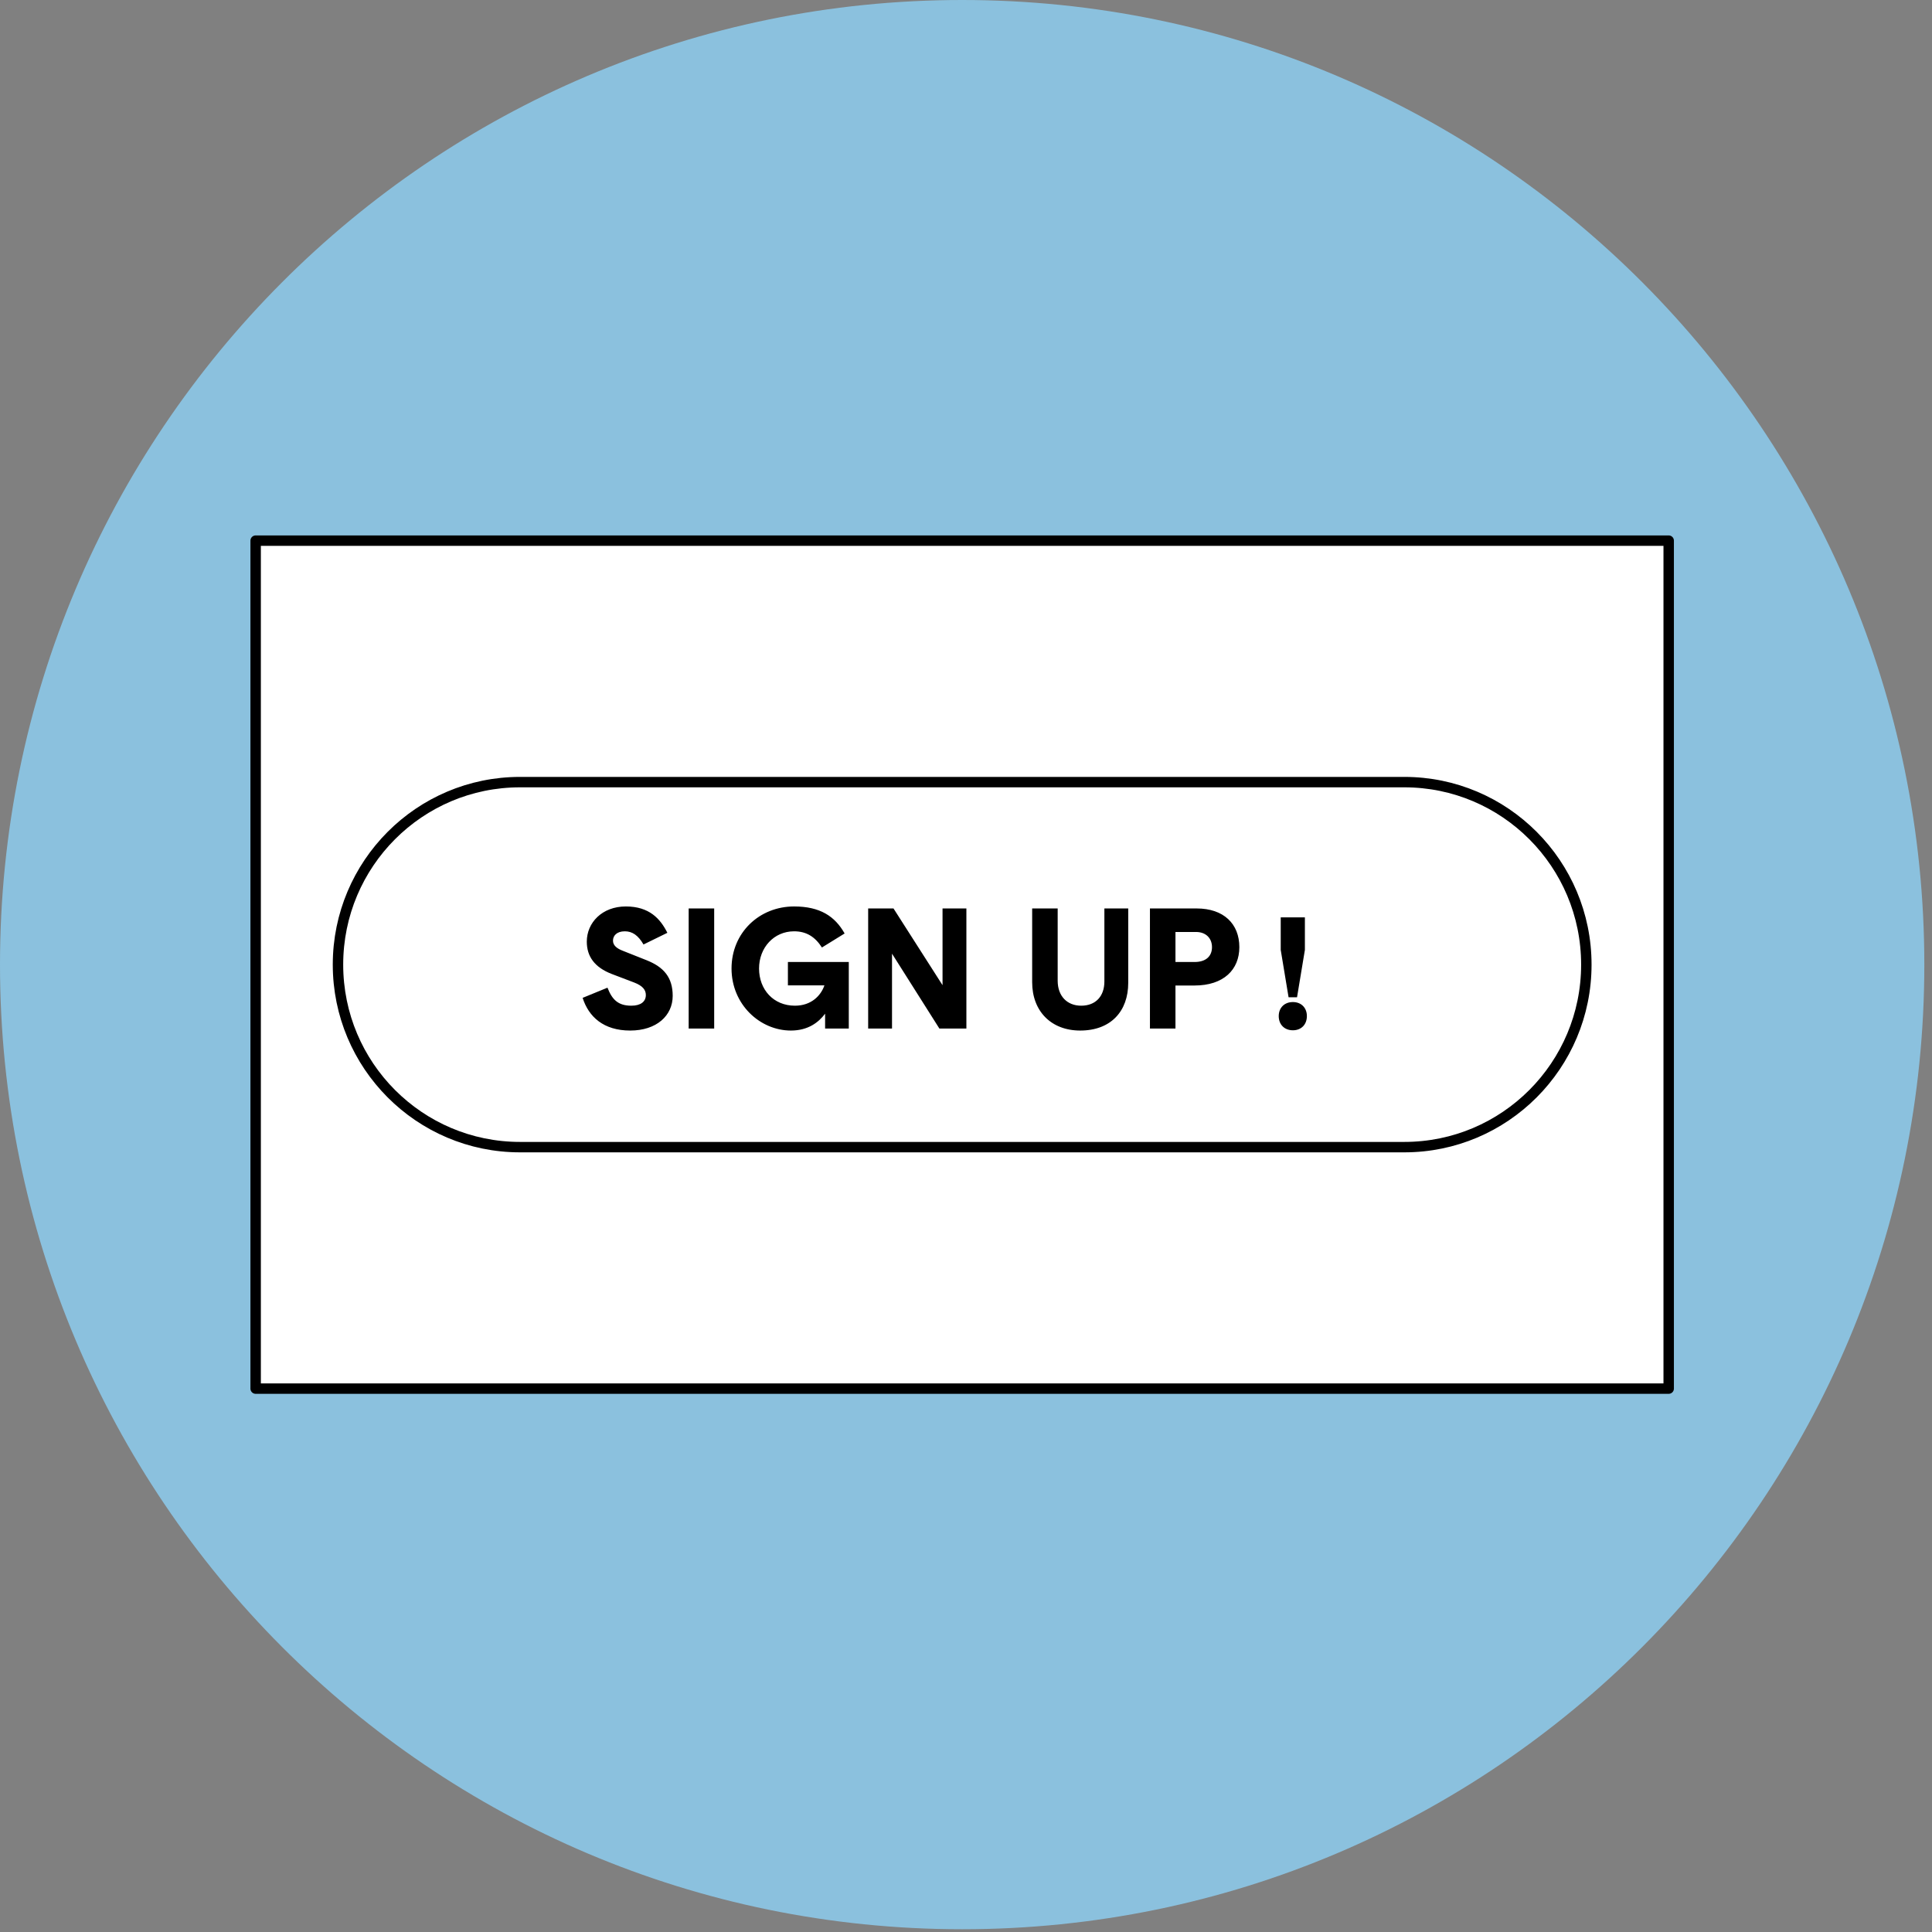
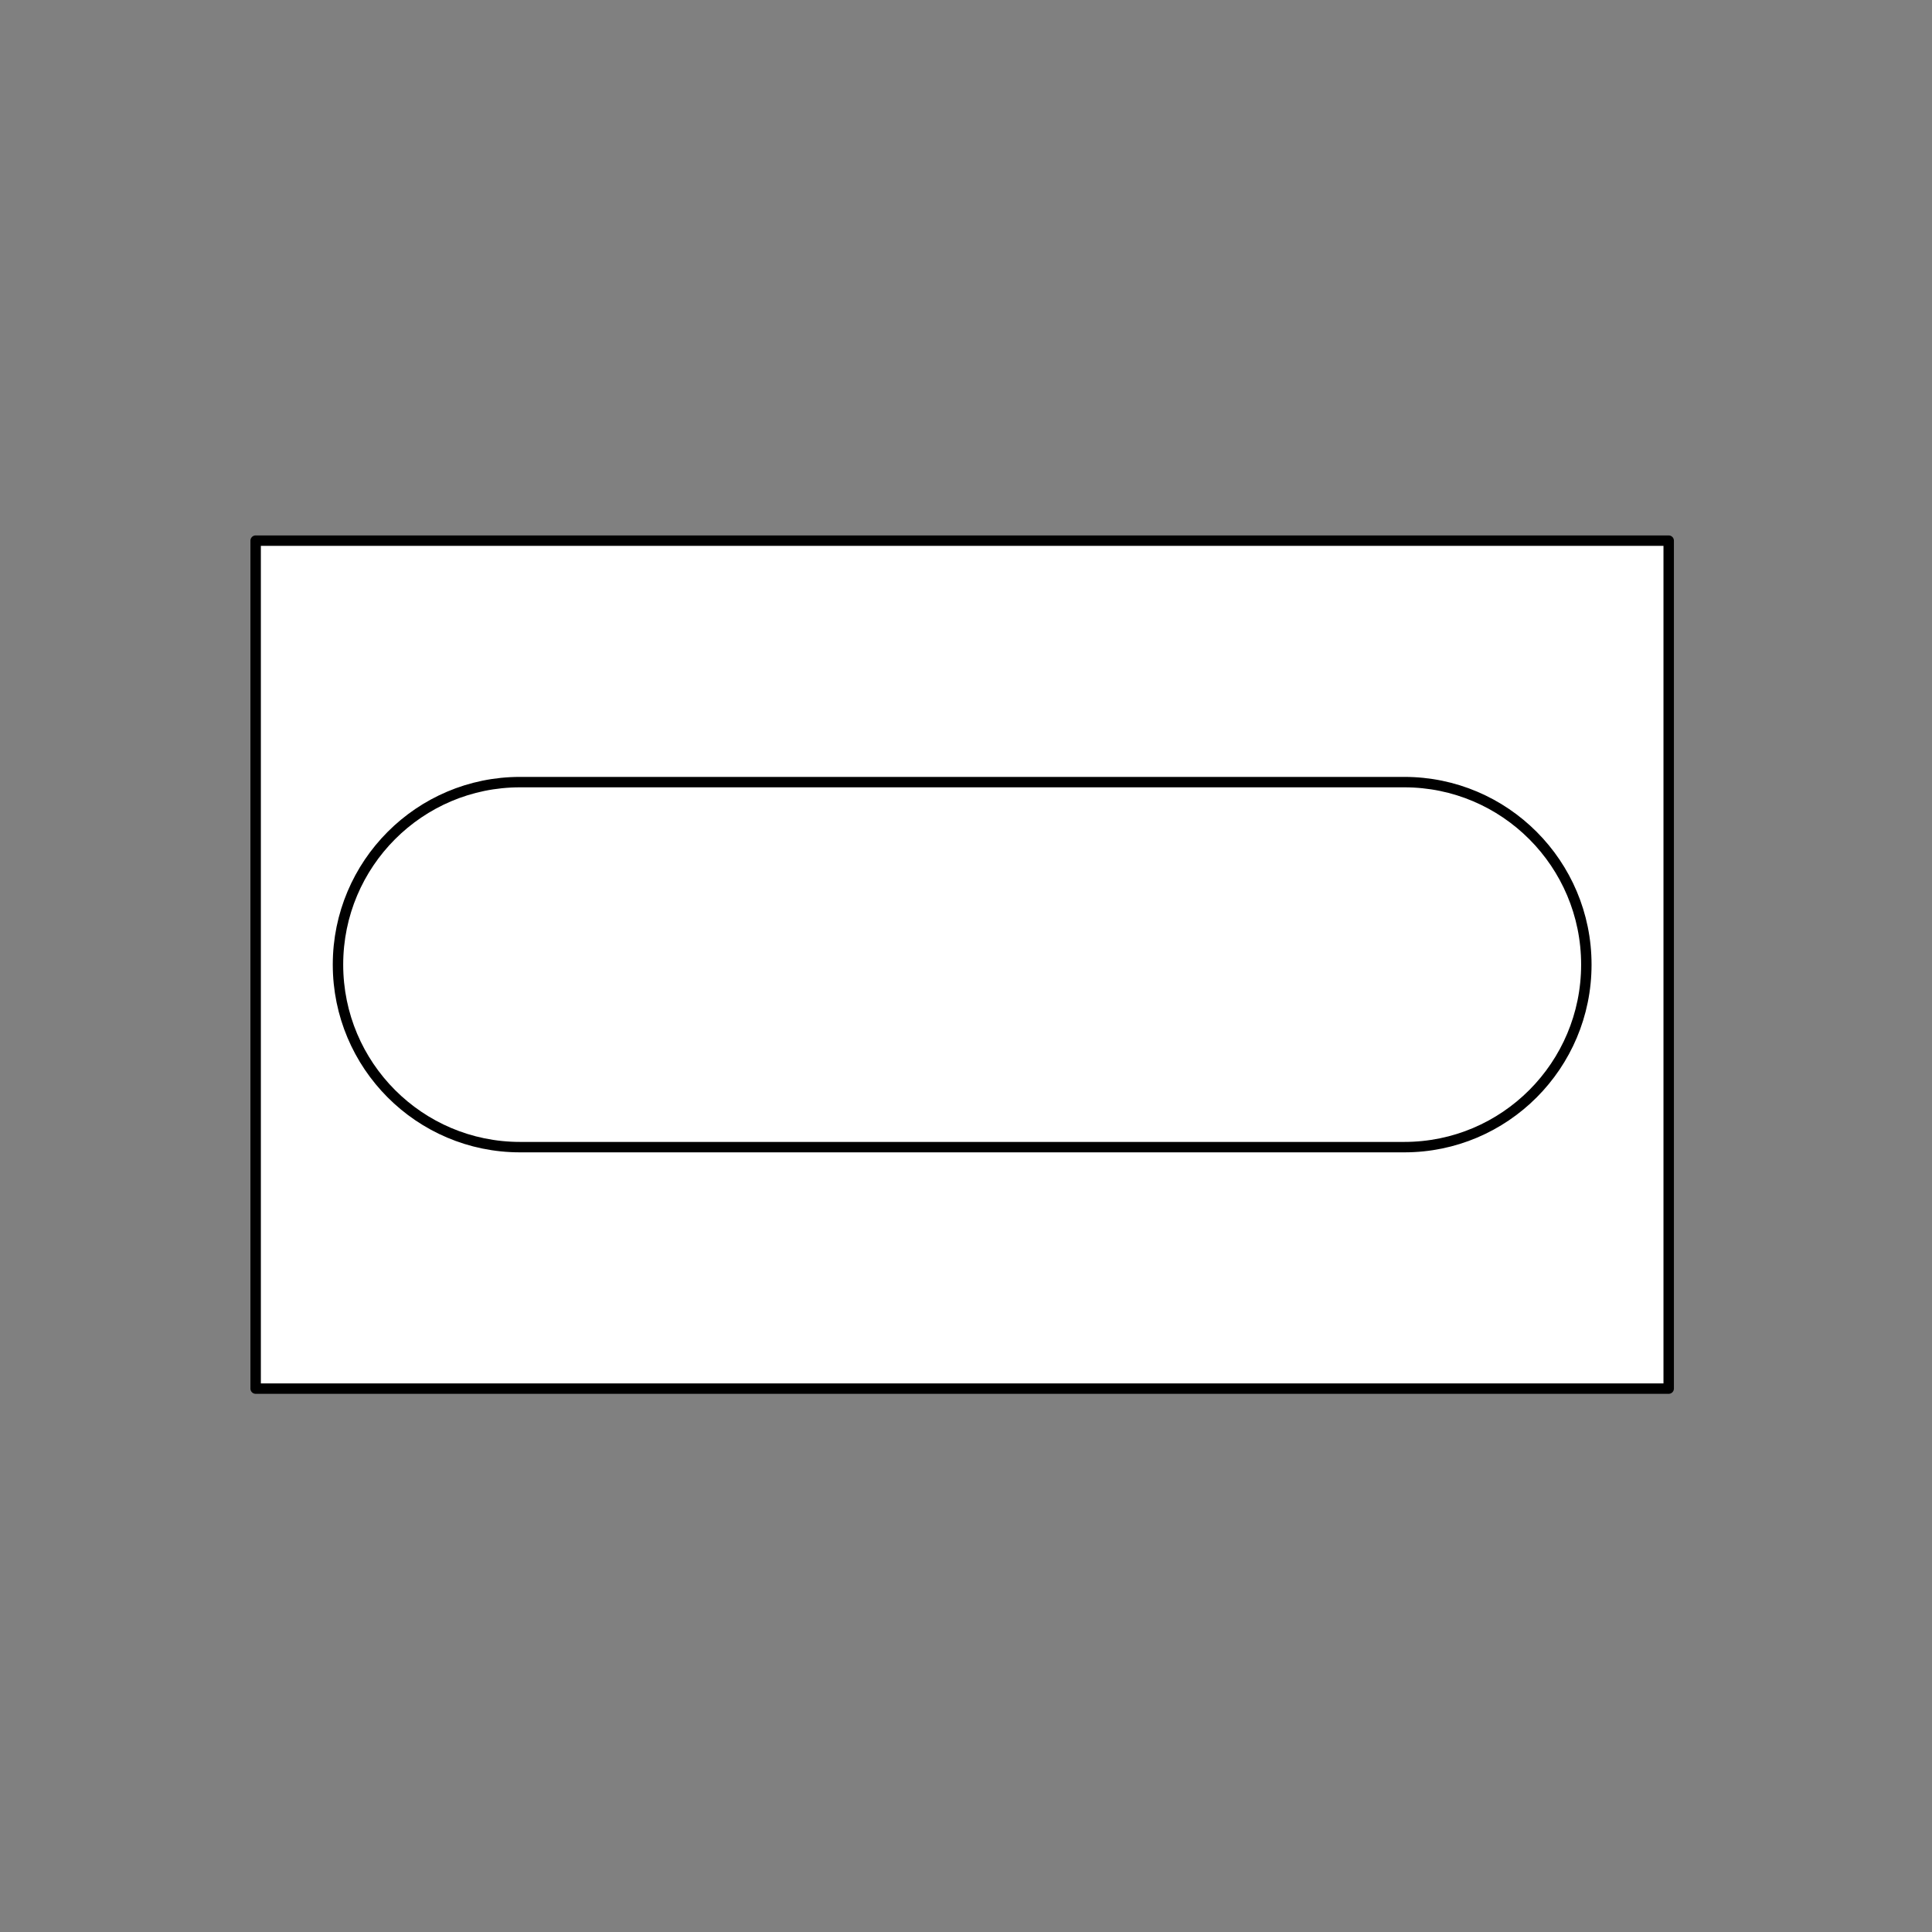
<svg xmlns="http://www.w3.org/2000/svg" width="139" height="139" viewBox="0 0 139 139" fill="none">
  <rect x="0" y="0" width="139" height="139" fill="#808080" stroke="none" />
-   <path d="M69.224 138.802C107.456 138.802 138.448 107.73 138.448 69.401C138.448 31.072 107.456 0 69.224 0C30.993 0 0 31.072 0 69.401C0 107.73 30.993 138.802 69.224 138.802Z" fill="#8BC1DE" />
  <path d="M120.056 38.897H18.393V99.905H120.056V38.897Z" fill="white" stroke="black" stroke-width="0.75" stroke-linecap="round" stroke-linejoin="round" />
  <path d="M101.033 56.27H37.415C30.181 56.27 24.317 62.149 24.317 69.401V69.401C24.317 76.653 30.181 82.532 37.415 82.532H101.033C108.267 82.532 114.131 76.653 114.131 69.401C114.131 62.149 108.267 56.27 101.033 56.27Z" fill="white" stroke="black" stroke-width="0.75" stroke-linecap="round" stroke-linejoin="round" />
-   <path d="M93.019 72.094C93.617 72.094 94.025 72.504 94.025 73.103C94.025 73.716 93.617 74.125 93.019 74.125C92.411 74.125 92 73.716 92 73.103C92 72.504 92.411 72.094 93.019 72.094ZM92.143 68.342V66H93.882V68.342L93.317 71.75H92.708L92.143 68.342Z" fill="black" />
-   <path d="M45.338 74.144C43.418 74.144 42.35 73.148 41.918 71.792L43.706 71.06C44.042 71.924 44.474 72.356 45.422 72.356C46.094 72.356 46.466 72.068 46.466 71.588C46.466 71.228 46.25 70.928 45.626 70.688L44.018 70.076C42.77 69.596 42.218 68.804 42.218 67.748C42.218 66.38 43.322 65.216 45.026 65.216C46.718 65.216 47.51 66.104 48.014 67.112L46.298 67.952C45.914 67.292 45.494 67.004 44.954 67.004C44.378 67.004 44.102 67.316 44.102 67.676C44.102 68.024 44.39 68.24 44.786 68.396L46.538 69.092C47.762 69.584 48.398 70.328 48.398 71.648C48.398 73.064 47.246 74.144 45.338 74.144ZM49.547 74V65.36H51.383V74H49.547ZM56.903 74.144C54.671 74.144 52.631 72.26 52.631 69.68C52.631 67.1 54.635 65.216 57.131 65.216C59.003 65.216 60.071 65.924 60.767 67.16L59.135 68.168C58.631 67.388 58.007 67.004 57.131 67.004C55.679 67.004 54.611 68.18 54.611 69.68C54.611 71.192 55.643 72.356 57.191 72.356C58.379 72.356 59.063 71.624 59.315 70.892H56.687V69.212H61.067V74H59.363V72.932C58.895 73.556 58.139 74.144 56.903 74.144ZM62.461 74V65.36H64.284L67.812 70.88V65.36H69.528V74H67.585L64.177 68.612V74H62.461ZM77.716 74.144C75.628 74.144 74.26 72.752 74.26 70.664V69.164V65.36H76.096V69.008V70.556C76.096 71.672 76.78 72.356 77.788 72.356C78.832 72.356 79.456 71.672 79.456 70.616V65.36H81.172V70.712C81.172 72.752 79.924 74.144 77.716 74.144ZM82.734 74V65.36H86.094C88.038 65.36 89.166 66.464 89.166 68.144C89.166 69.764 88.038 70.904 85.938 70.904H84.57V74H82.734ZM84.57 69.212H85.95C86.766 69.212 87.198 68.792 87.198 68.144C87.198 67.496 86.754 67.052 86.046 67.052H84.57V69.212Z" fill="black" />
</svg>